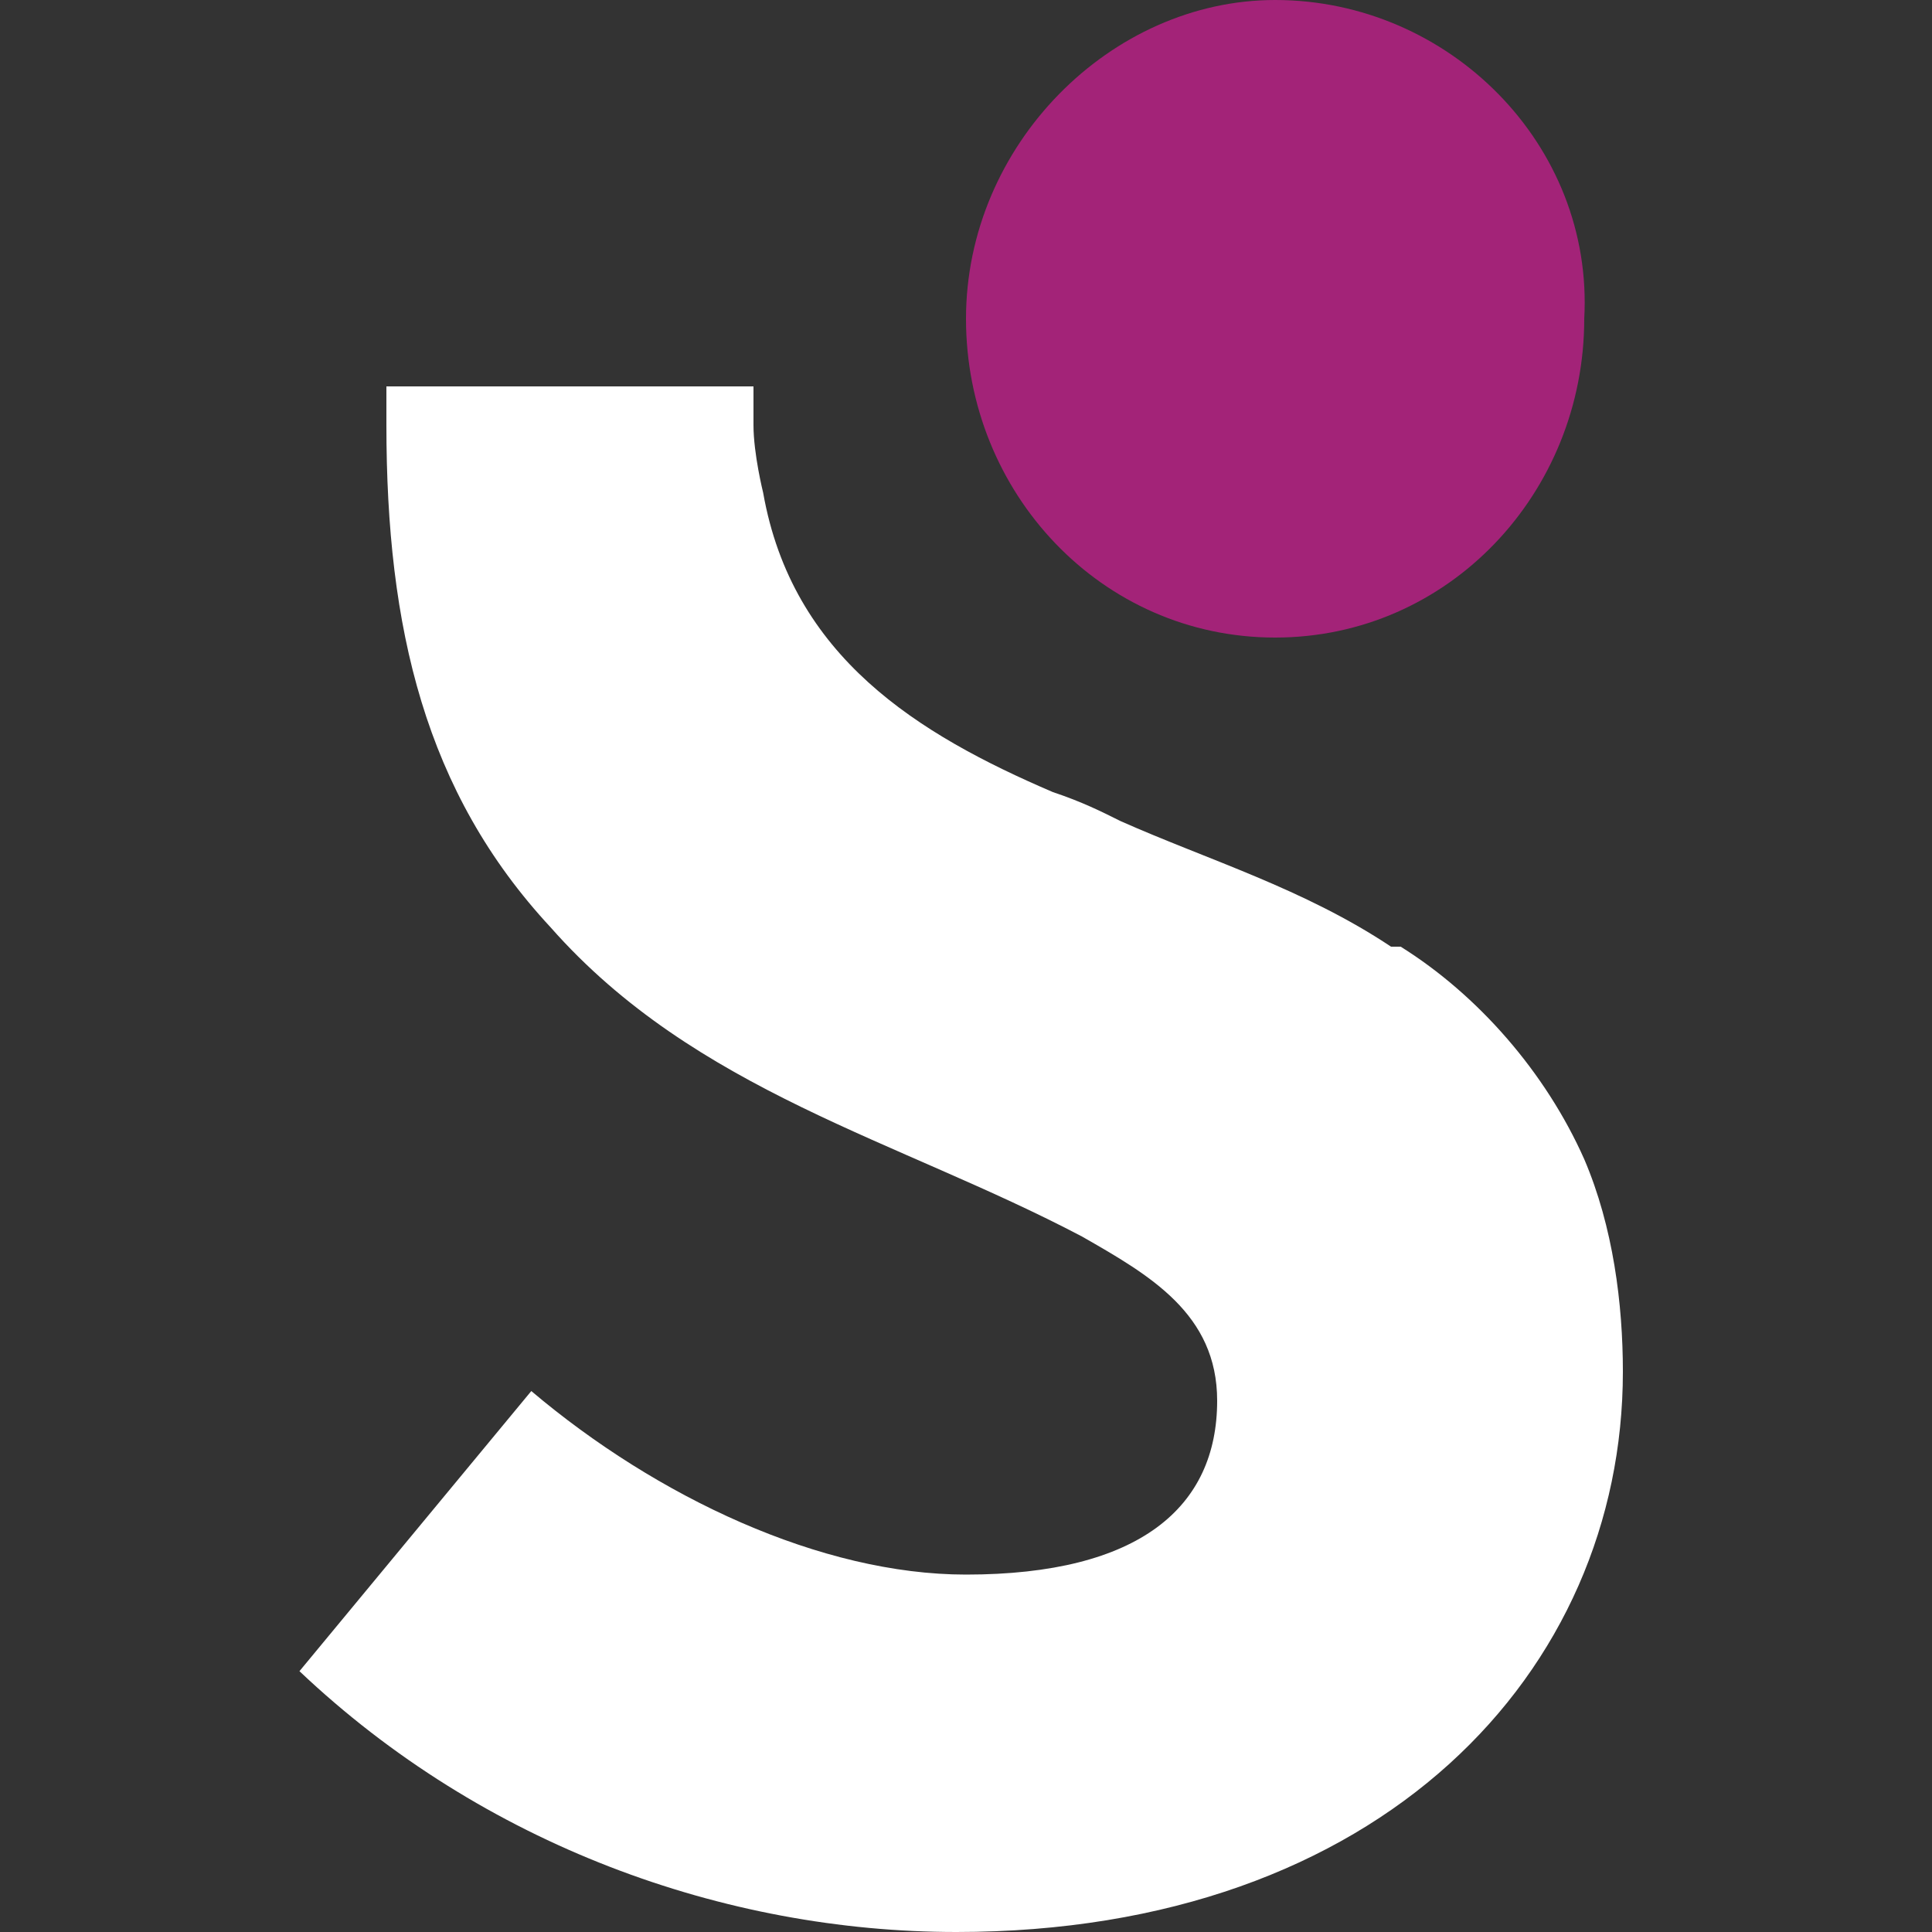
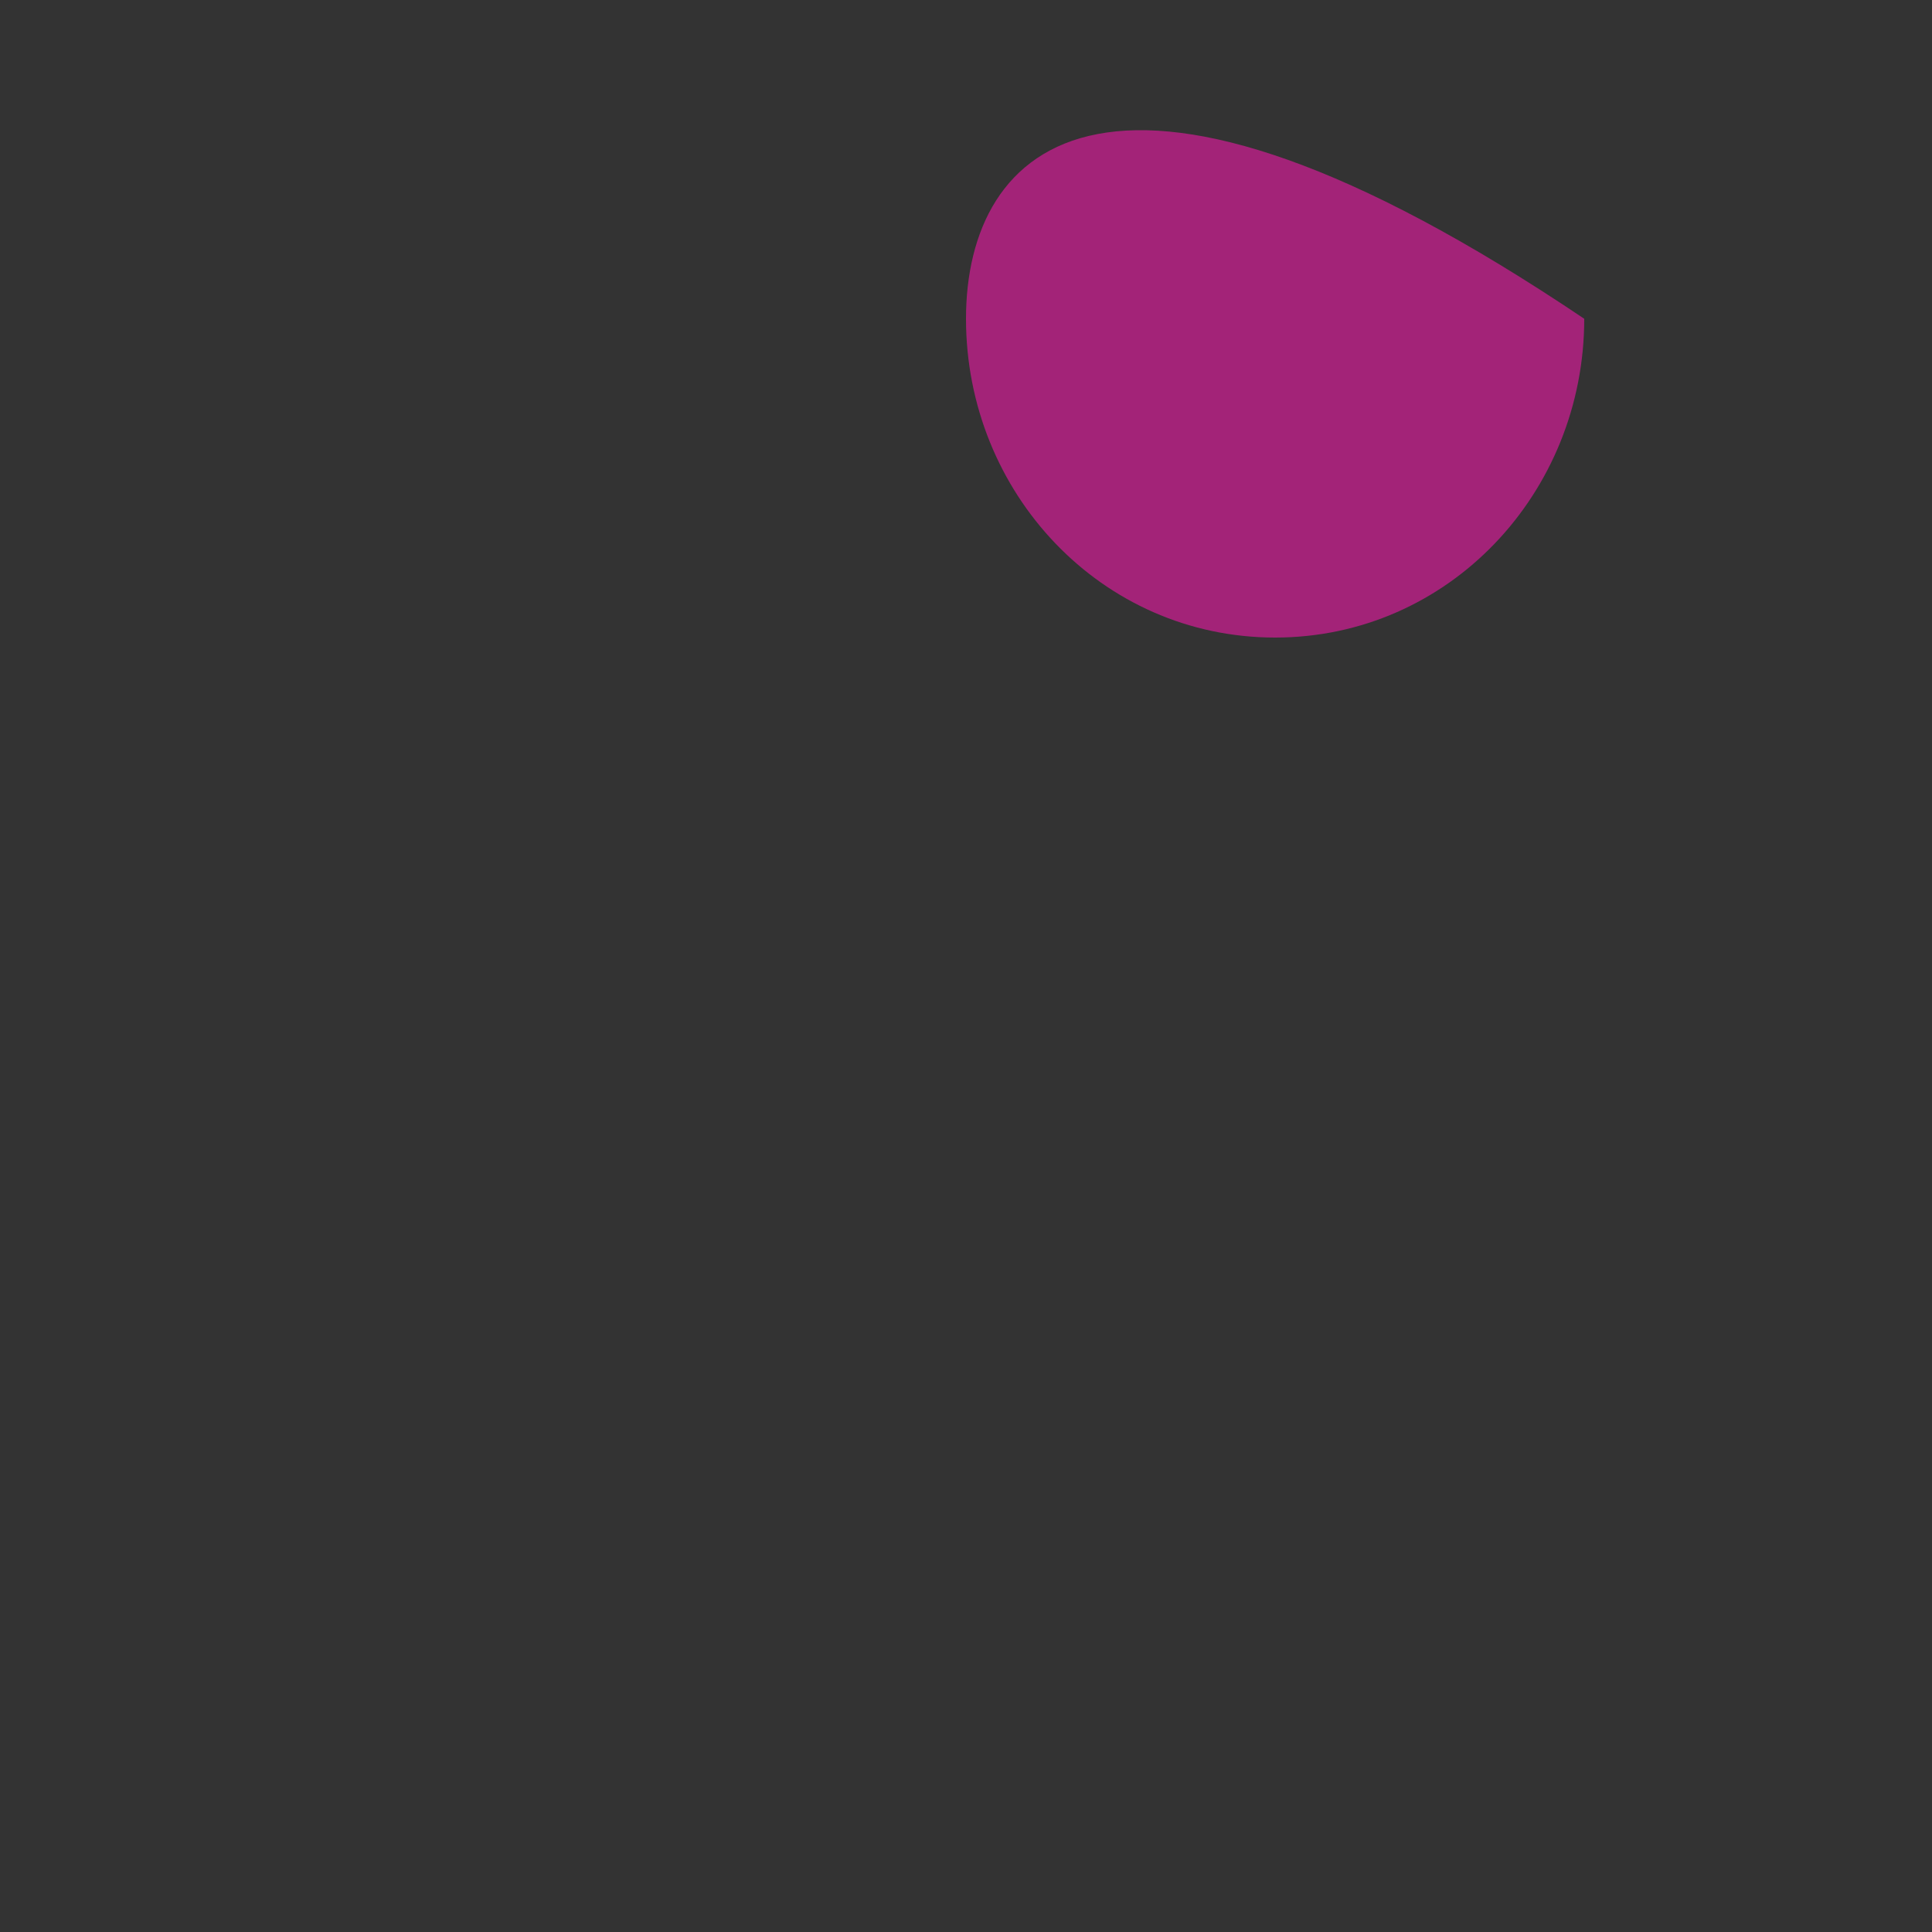
<svg xmlns="http://www.w3.org/2000/svg" version="1.1" id="Layer_1" x="0px" y="0px" viewBox="0 0 20 20" style="enable-background:new 0 0 20 20;" xml:space="preserve">
  <rect x="0" y="0" width="20" height="20" fill="#333333" stroke="none" />
  <style type="text/css">
	.st0{fill:#FFFFFF;}
	.st1{fill:#A32378;}
</style>
  <g>
-     <path class="st0" d="M7.8,4C6.8,4,4.6,4,4.2,4L4,4l0,0.4c0,2.1,0.4,3.8,1.7,5.2c1.5,1.7,3.6,2.2,5.5,3.2c0.7,0.4,1.4,0.8,1.4,1.7   c0,1.1-0.8,1.8-2.6,1.8c-1.5,0-3.2-0.8-4.5-1.9l-2.4,2.9C5,19.1,7.5,20,9.9,20c4.4,0,6.9-2.7,6.9-5.8c0-0.7-0.1-1.5-0.4-2.2   c-0.4-0.9-1.1-1.7-1.9-2.2c0,0,0,0-0.1,0c-0.9-0.6-1.9-0.9-2.8-1.3c-0.2-0.1-0.4-0.2-0.7-0.3C9.5,7.6,8.2,6.8,7.9,5.1   c0,0-0.1-0.4-0.1-0.7V4z" />
-     <path class="st1" d="M10,3.3c0,1.8,1.4,3.3,3.2,3.3c1.8,0,3.2-1.5,3.2-3.3C16.5,1.5,15,0,13.2,0C11.5,0,10,1.5,10,3.3" />
+     <path class="st1" d="M10,3.3c0,1.8,1.4,3.3,3.2,3.3c1.8,0,3.2-1.5,3.2-3.3C11.5,0,10,1.5,10,3.3" />
  </g>
</svg>